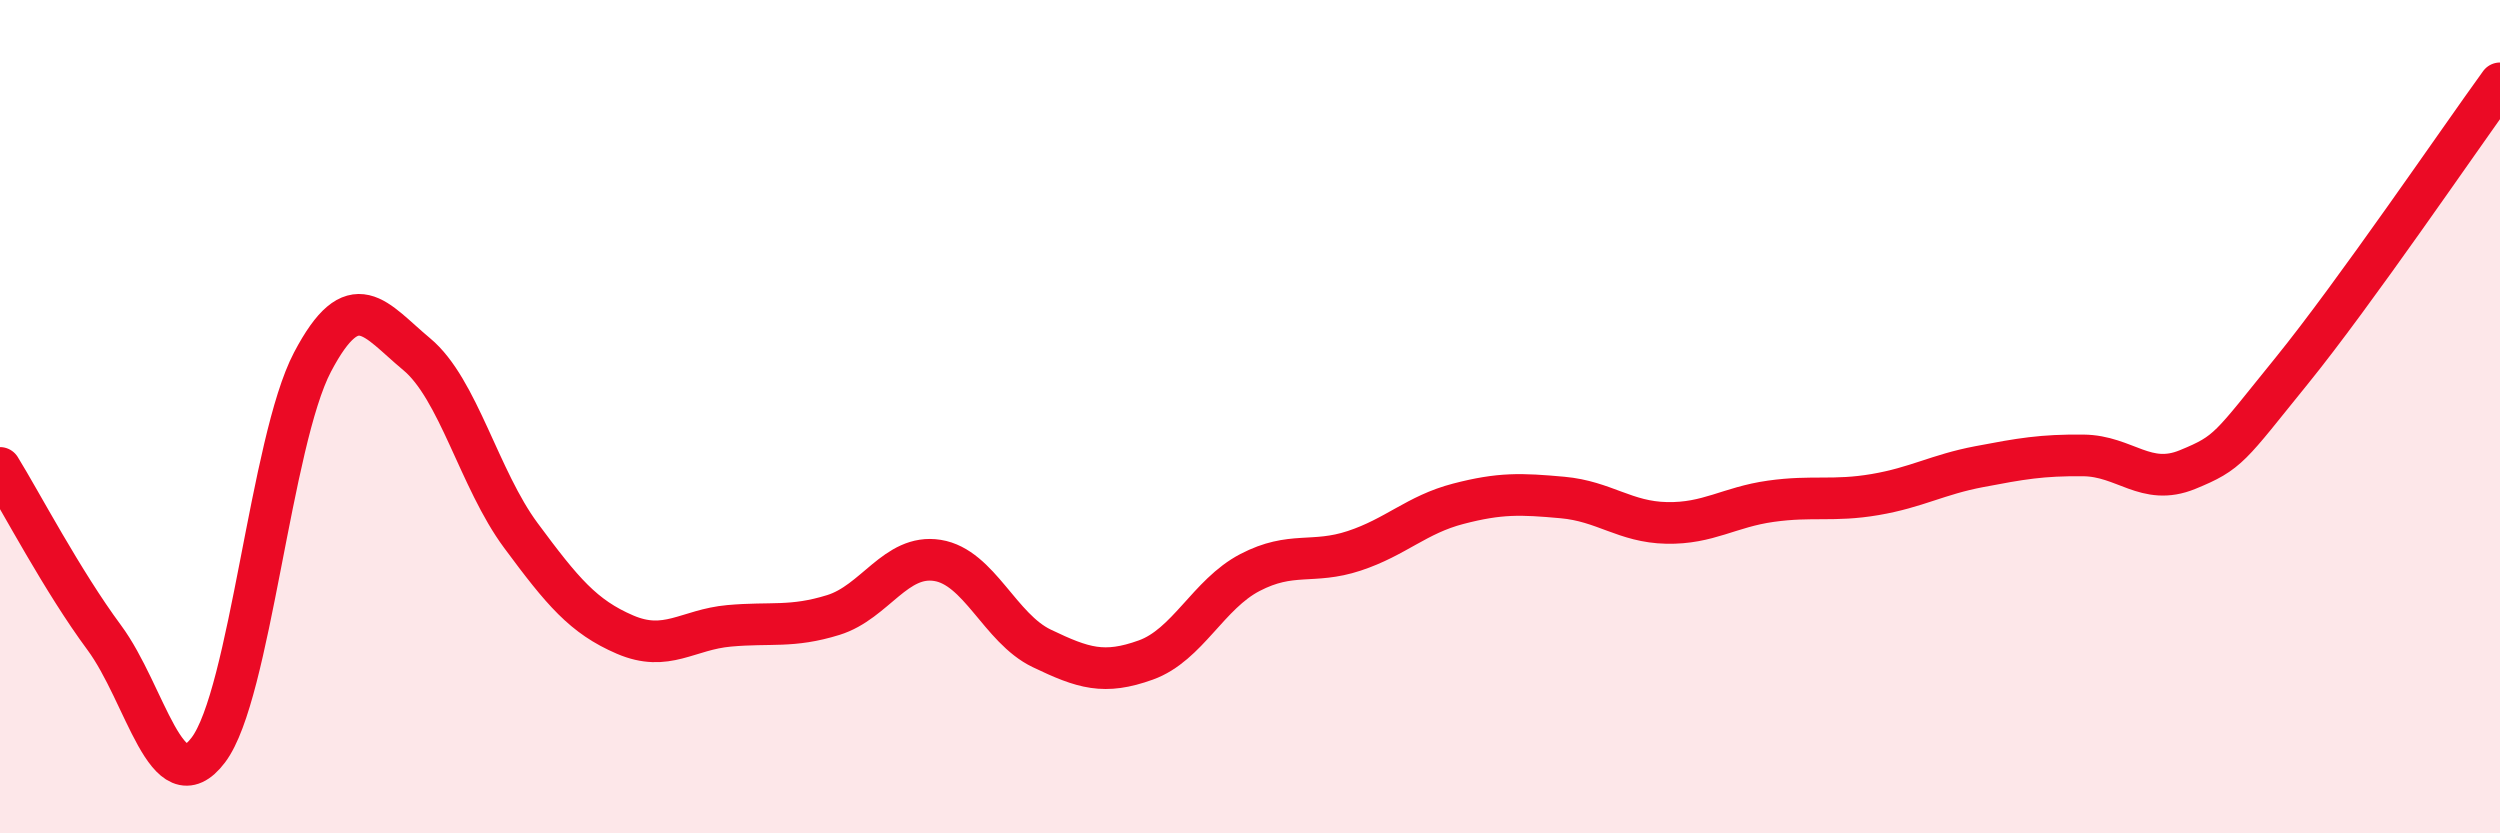
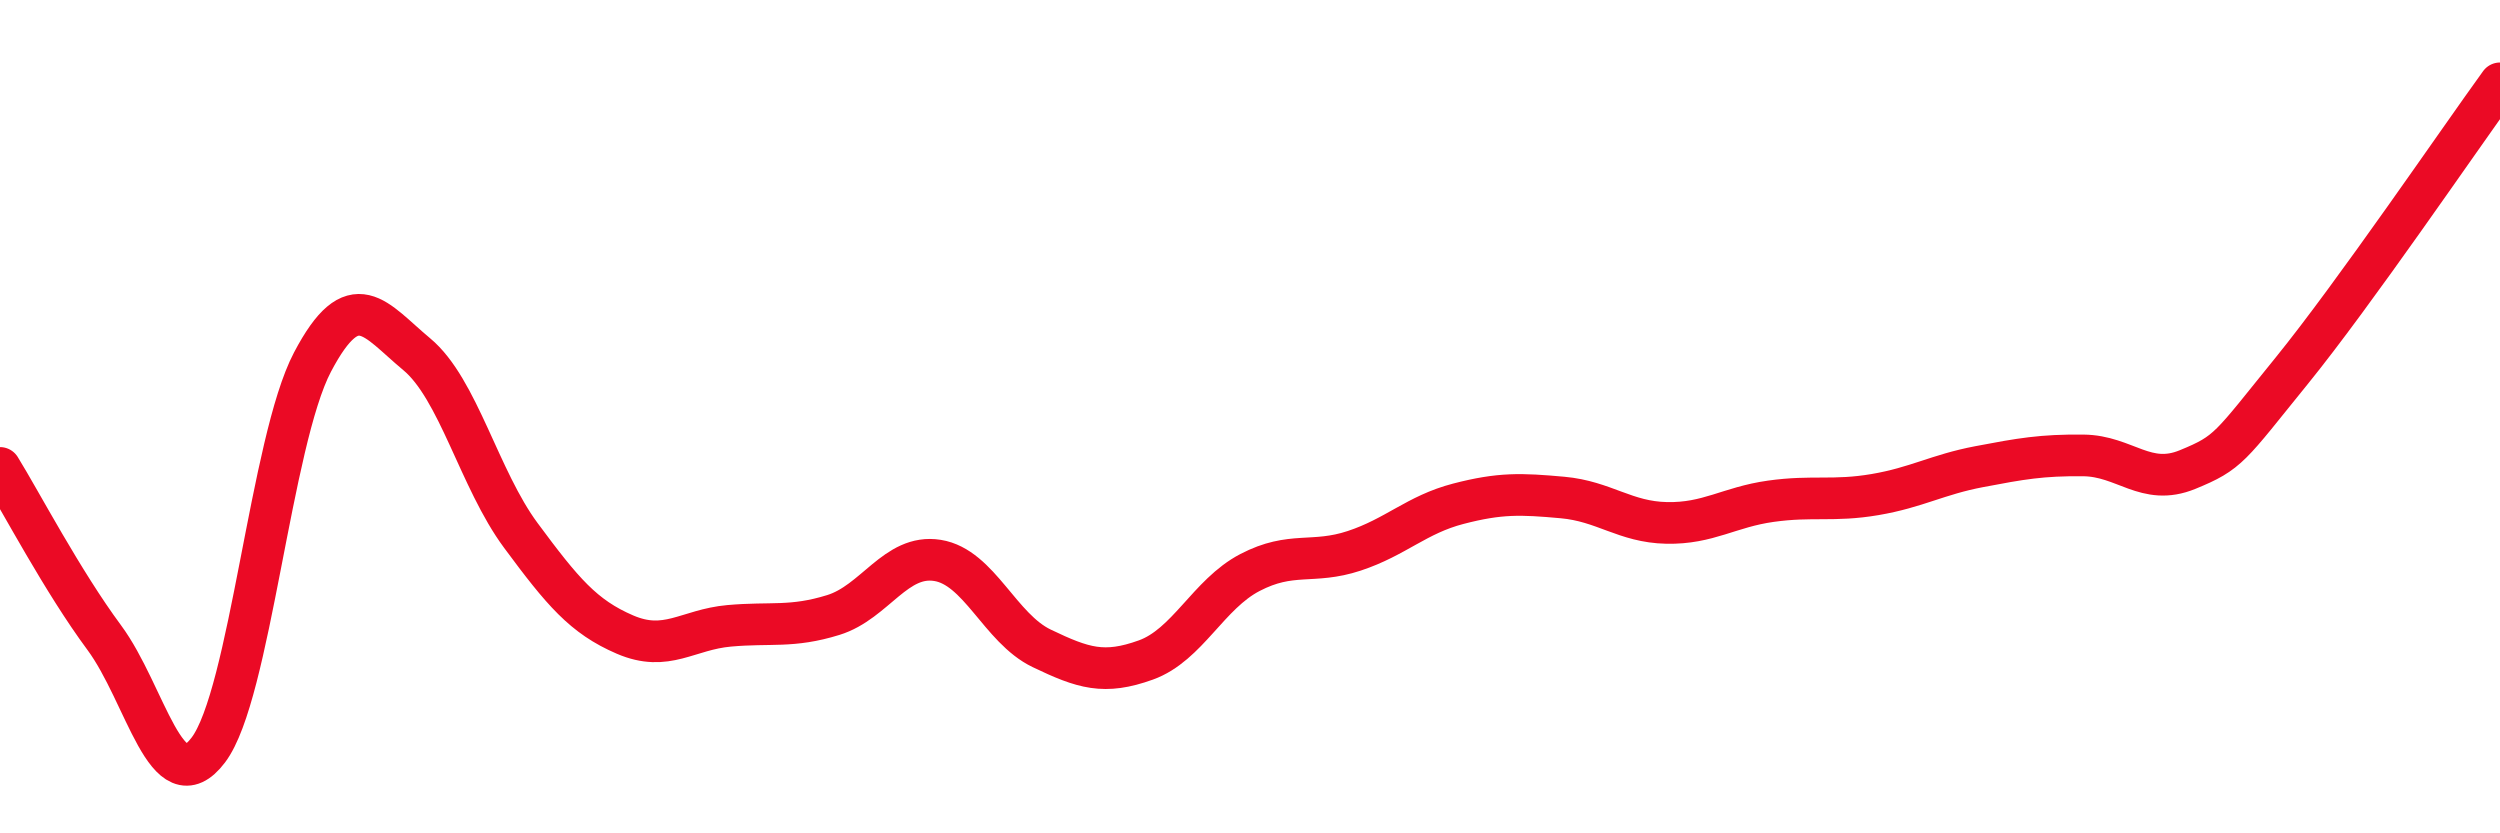
<svg xmlns="http://www.w3.org/2000/svg" width="60" height="20" viewBox="0 0 60 20">
-   <path d="M 0,11.23 C 0.5,12.04 1.5,13.95 2.5,15.3 C 3.5,16.65 4,19.32 5,18 C 6,16.68 6.5,10.59 7.5,8.69 C 8.5,6.79 9,7.67 10,8.5 C 11,9.33 11.5,11.5 12.5,12.85 C 13.5,14.2 14,14.8 15,15.23 C 16,15.66 16.5,15.11 17.5,15.02 C 18.5,14.93 19,15.07 20,14.76 C 21,14.45 21.5,13.29 22.5,13.45 C 23.5,13.61 24,15.08 25,15.56 C 26,16.04 26.5,16.2 27.5,15.84 C 28.5,15.48 29,14.26 30,13.74 C 31,13.22 31.5,13.55 32.5,13.22 C 33.5,12.89 34,12.35 35,12.09 C 36,11.83 36.5,11.85 37.5,11.94 C 38.5,12.03 39,12.53 40,12.55 C 41,12.57 41.5,12.17 42.5,12.03 C 43.5,11.89 44,12.04 45,11.87 C 46,11.7 46.5,11.39 47.5,11.2 C 48.5,11.01 49,10.92 50,10.93 C 51,10.94 51.5,11.68 52.5,11.27 C 53.5,10.86 53.5,10.75 55,8.9 C 56.5,7.05 59,3.38 60,2L60 20L0 20Z" fill="#EB0A25" opacity="0.1" stroke-linecap="round" stroke-linejoin="round" />
  <path d="M 0,11.23 C 0.5,12.04 1.5,13.95 2.5,15.3 C 3.5,16.65 4,19.32 5,18 C 6,16.68 6.5,10.59 7.5,8.69 C 8.5,6.79 9,7.67 10,8.5 C 11,9.33 11.5,11.5 12.5,12.85 C 13.5,14.2 14,14.8 15,15.23 C 16,15.66 16.5,15.11 17.5,15.02 C 18.5,14.93 19,15.07 20,14.76 C 21,14.45 21.5,13.29 22.5,13.45 C 23.5,13.61 24,15.08 25,15.56 C 26,16.04 26.5,16.2 27.5,15.84 C 28.5,15.48 29,14.26 30,13.74 C 31,13.22 31.5,13.55 32.5,13.22 C 33.5,12.89 34,12.35 35,12.09 C 36,11.83 36.5,11.85 37.5,11.94 C 38.5,12.03 39,12.53 40,12.55 C 41,12.57 41.5,12.17 42.5,12.03 C 43.5,11.89 44,12.04 45,11.87 C 46,11.7 46.5,11.39 47.5,11.2 C 48.5,11.01 49,10.92 50,10.93 C 51,10.94 51.5,11.68 52.5,11.27 C 53.5,10.86 53.5,10.75 55,8.9 C 56.5,7.05 59,3.38 60,2" stroke="#EB0A25" stroke-width="1" fill="none" stroke-linecap="round" stroke-linejoin="round" />
</svg>